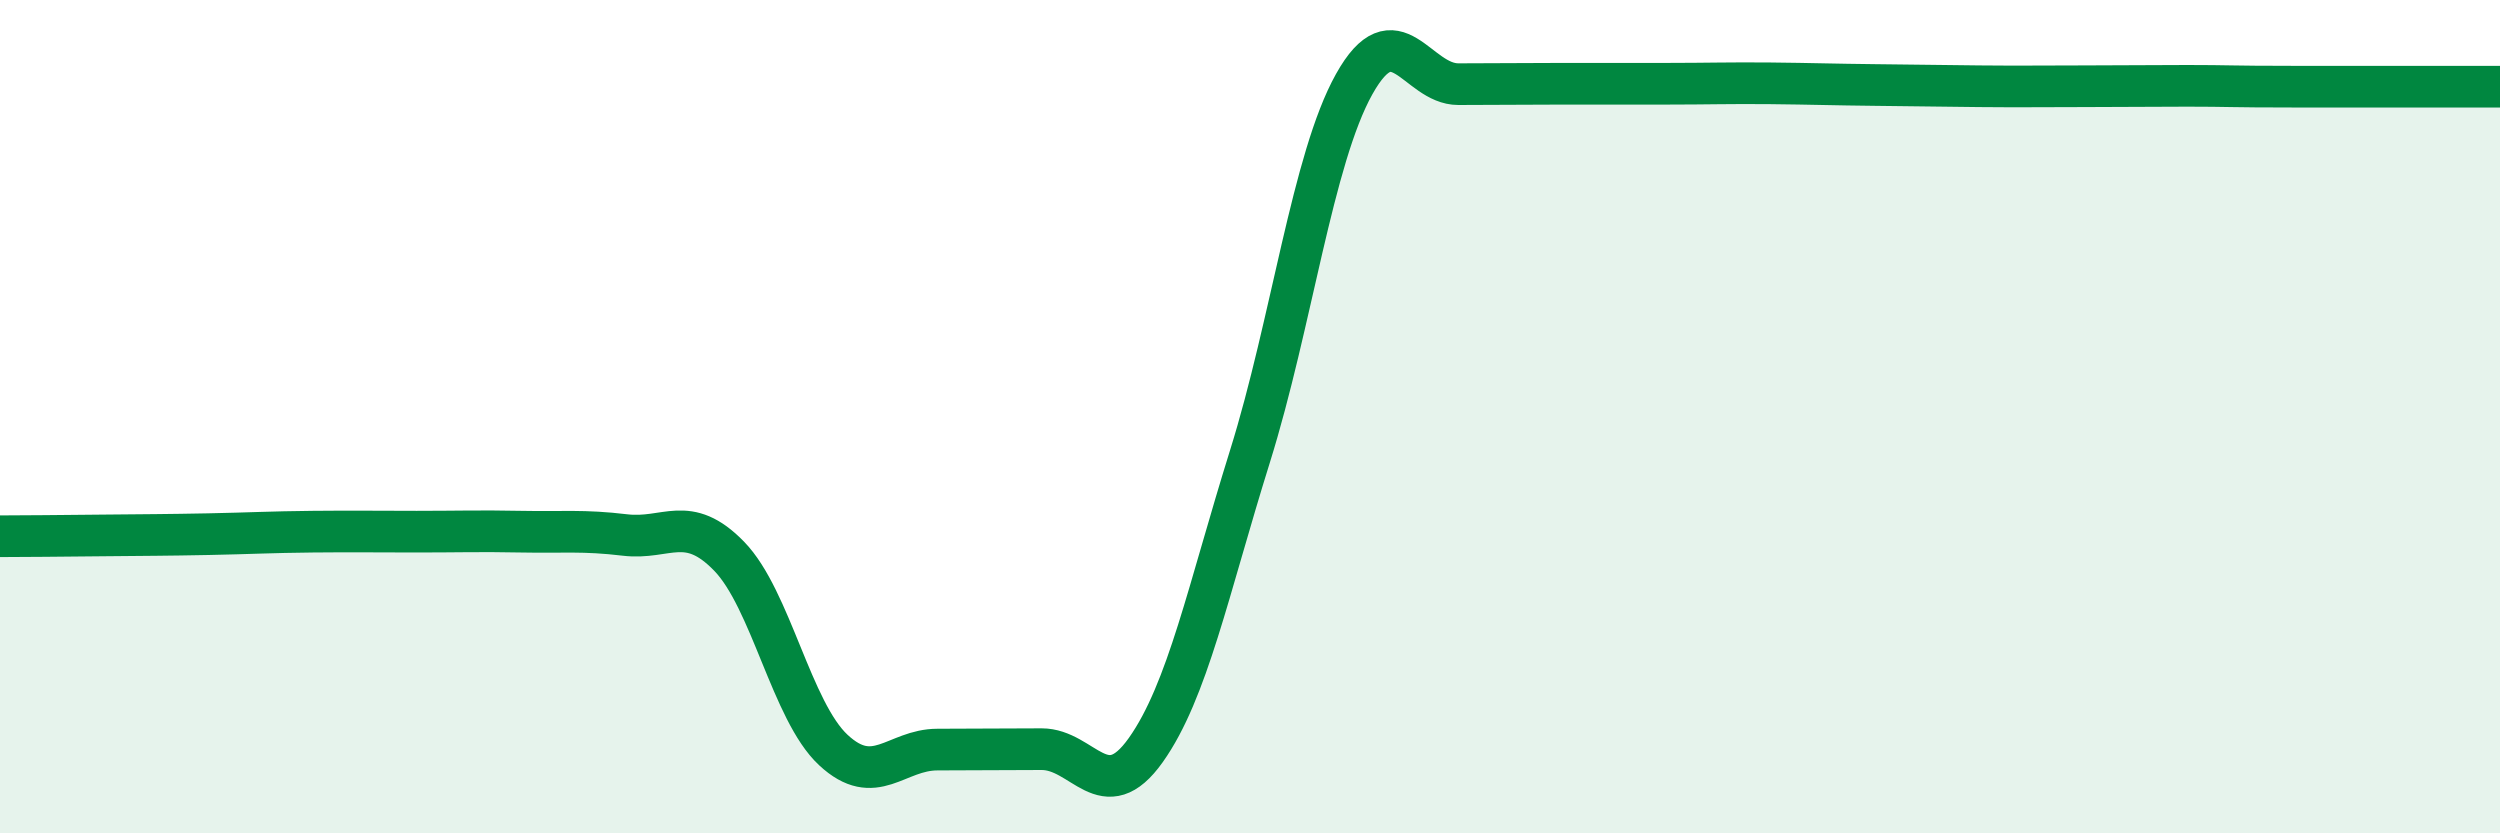
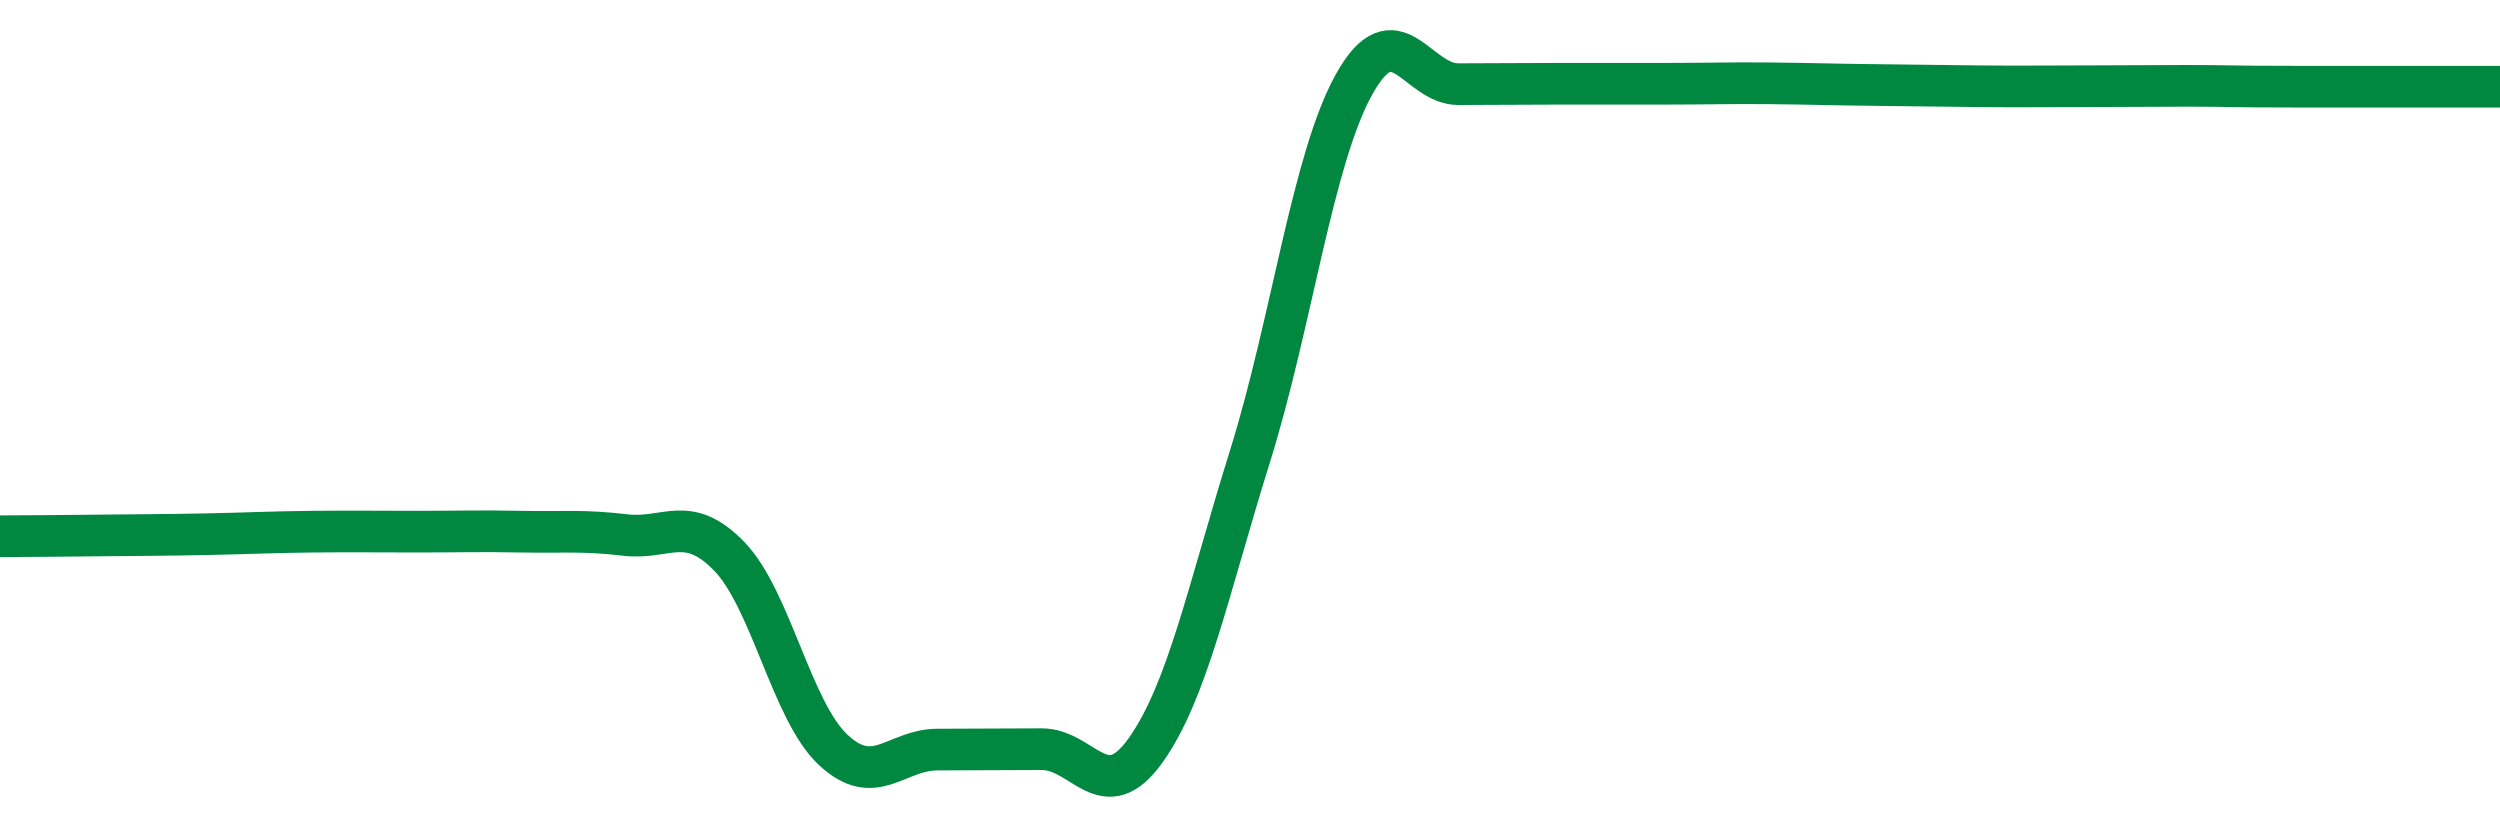
<svg xmlns="http://www.w3.org/2000/svg" width="60" height="20" viewBox="0 0 60 20">
-   <path d="M 0,12.87 C 0.5,12.87 1.5,12.86 2.5,12.85 C 3.5,12.84 4,12.84 5,12.82 C 6,12.8 6.5,12.77 7.5,12.76 C 8.5,12.75 9,12.76 10,12.76 C 11,12.76 11.5,12.74 12.5,12.76 C 13.5,12.78 14,12.72 15,12.84 C 16,12.96 16.5,12.32 17.5,13.35 C 18.5,14.38 19,17.07 20,18 C 21,18.93 21.5,17.99 22.5,17.99 C 23.5,17.99 24,17.98 25,17.98 C 26,17.98 26.5,19.41 27.5,18 C 28.5,16.59 29,14.15 30,10.95 C 31,7.75 31.5,3.81 32.5,2.02 C 33.5,0.23 34,2.02 35,2.02 C 36,2.02 36.5,2.01 37.5,2.01 C 38.5,2.01 39,2.01 40,2.01 C 41,2.01 41.5,1.99 42.5,2 C 43.5,2.01 44,2.03 45,2.04 C 46,2.05 46.5,2.06 47.5,2.07 C 48.5,2.08 49,2.07 50,2.07 C 51,2.07 51.5,2.06 52.5,2.06 C 53.5,2.06 53.5,2.08 55,2.08 C 56.5,2.08 59,2.08 60,2.08L60 20L0 20Z" fill="#008740" opacity="0.1" stroke-linecap="round" stroke-linejoin="round" />
  <path d="M 0,12.87 C 0.5,12.87 1.5,12.86 2.5,12.85 C 3.5,12.84 4,12.84 5,12.82 C 6,12.8 6.5,12.77 7.5,12.76 C 8.5,12.75 9,12.76 10,12.76 C 11,12.76 11.5,12.74 12.5,12.76 C 13.5,12.78 14,12.72 15,12.84 C 16,12.96 16.5,12.32 17.5,13.35 C 18.5,14.38 19,17.07 20,18 C 21,18.93 21.5,17.99 22.5,17.99 C 23.5,17.99 24,17.98 25,17.98 C 26,17.98 26.5,19.41 27.5,18 C 28.5,16.59 29,14.15 30,10.95 C 31,7.75 31.5,3.81 32.5,2.02 C 33.5,0.23 34,2.02 35,2.02 C 36,2.02 36.5,2.01 37.5,2.01 C 38.5,2.01 39,2.01 40,2.01 C 41,2.01 41.5,1.99 42.5,2 C 43.5,2.01 44,2.03 45,2.04 C 46,2.05 46.5,2.06 47.5,2.07 C 48.5,2.08 49,2.07 50,2.07 C 51,2.07 51.5,2.06 52.5,2.06 C 53.5,2.06 53.5,2.08 55,2.08 C 56.5,2.08 59,2.08 60,2.08" stroke="#008740" stroke-width="1" fill="none" stroke-linecap="round" stroke-linejoin="round" />
</svg>